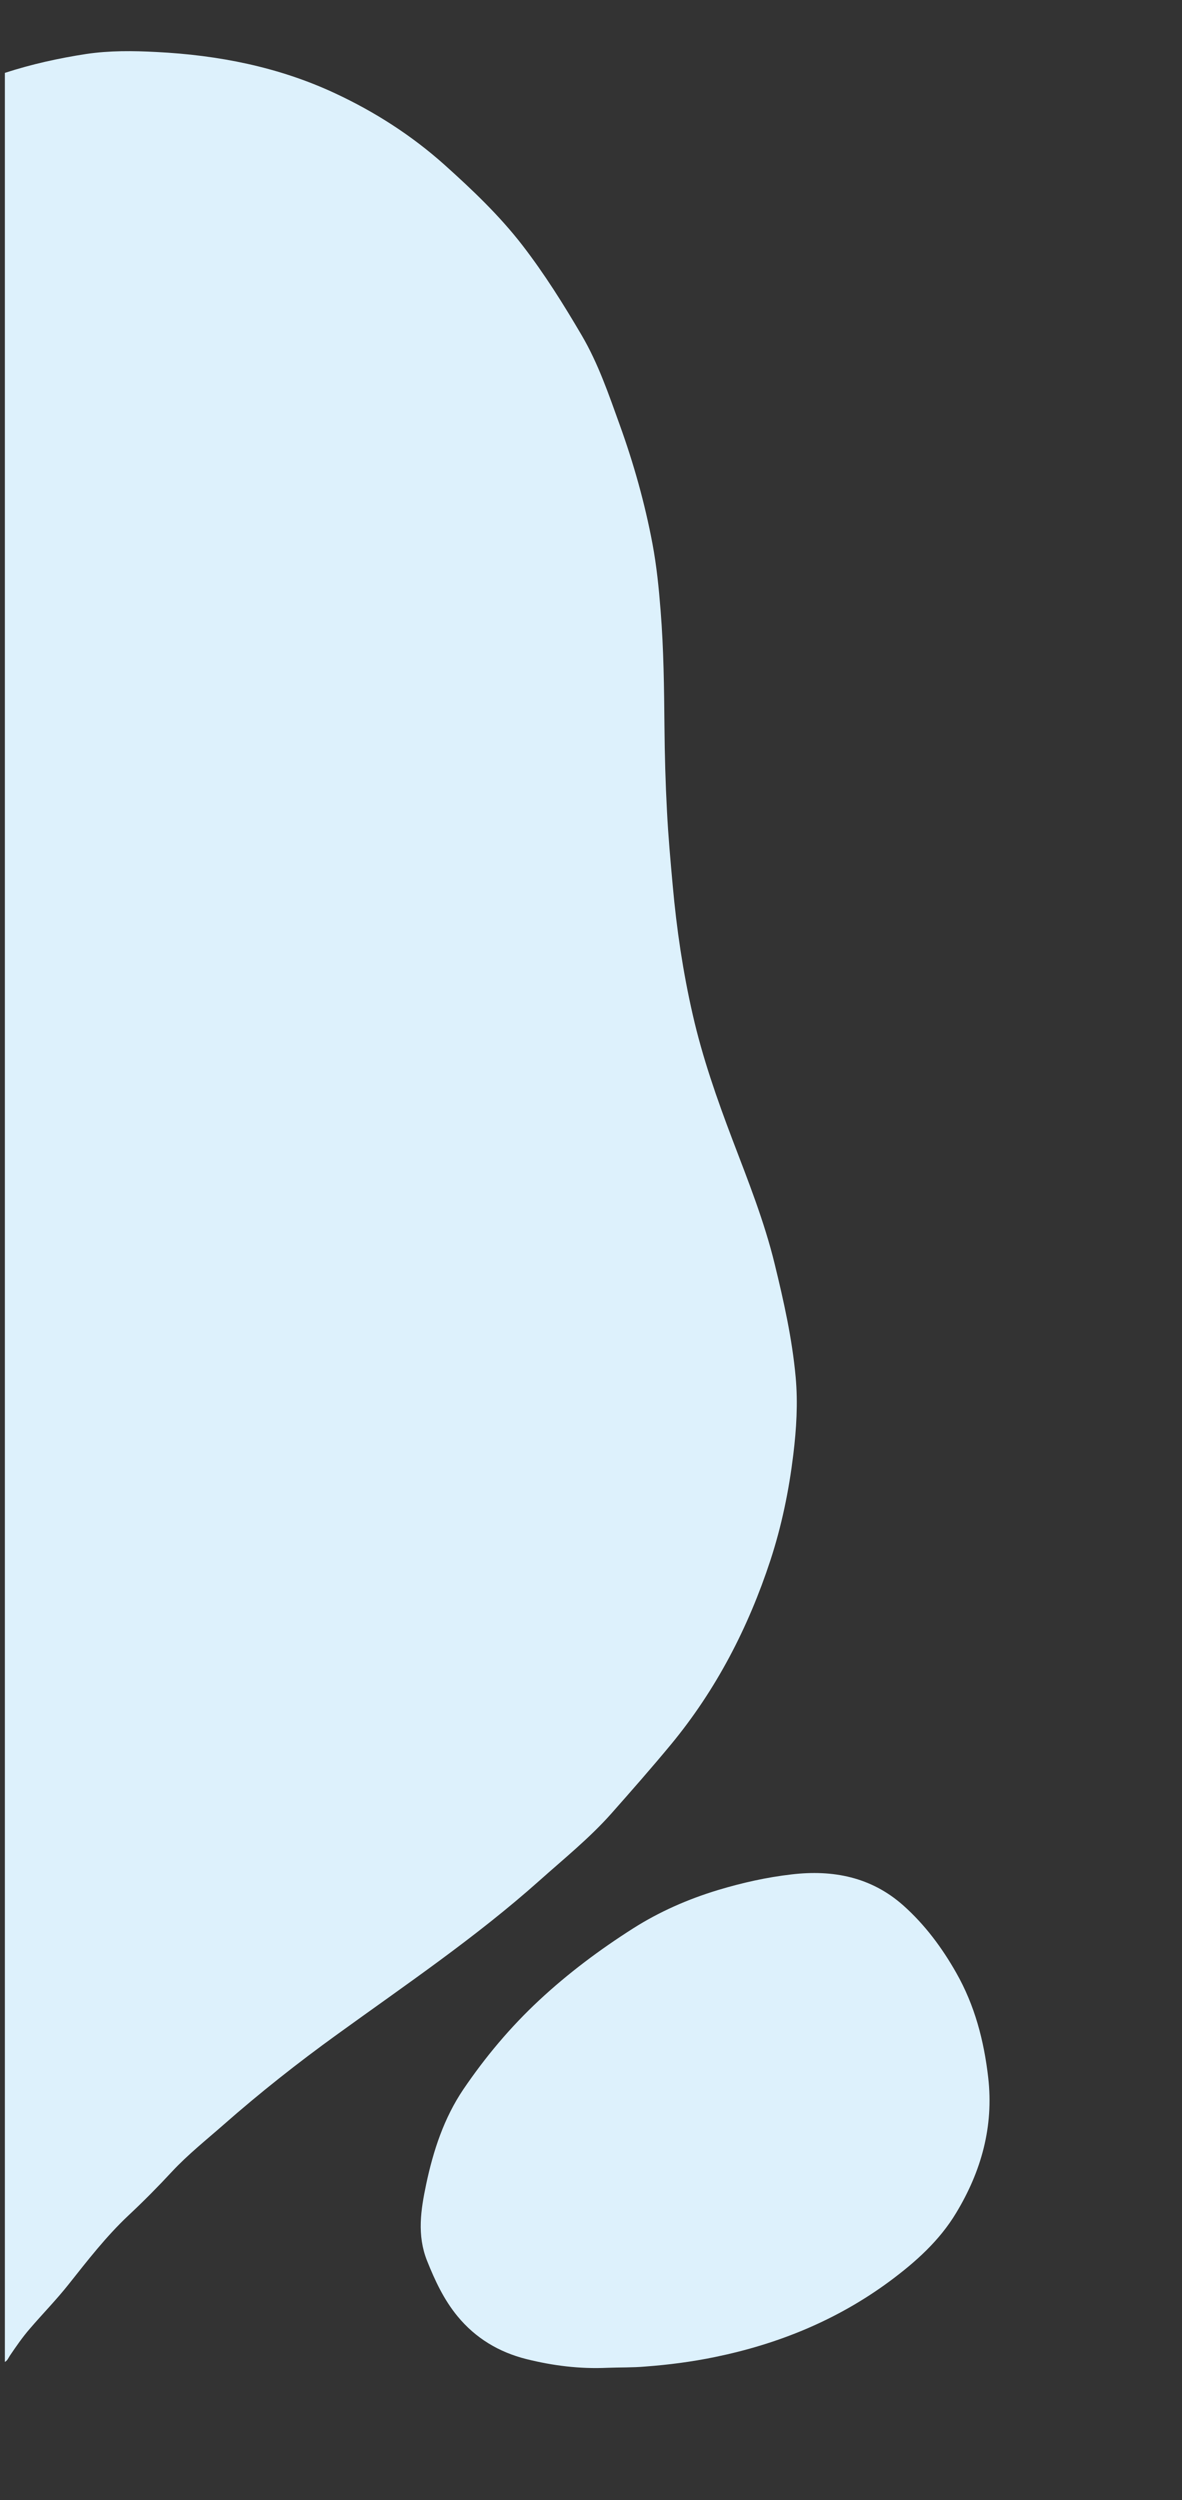
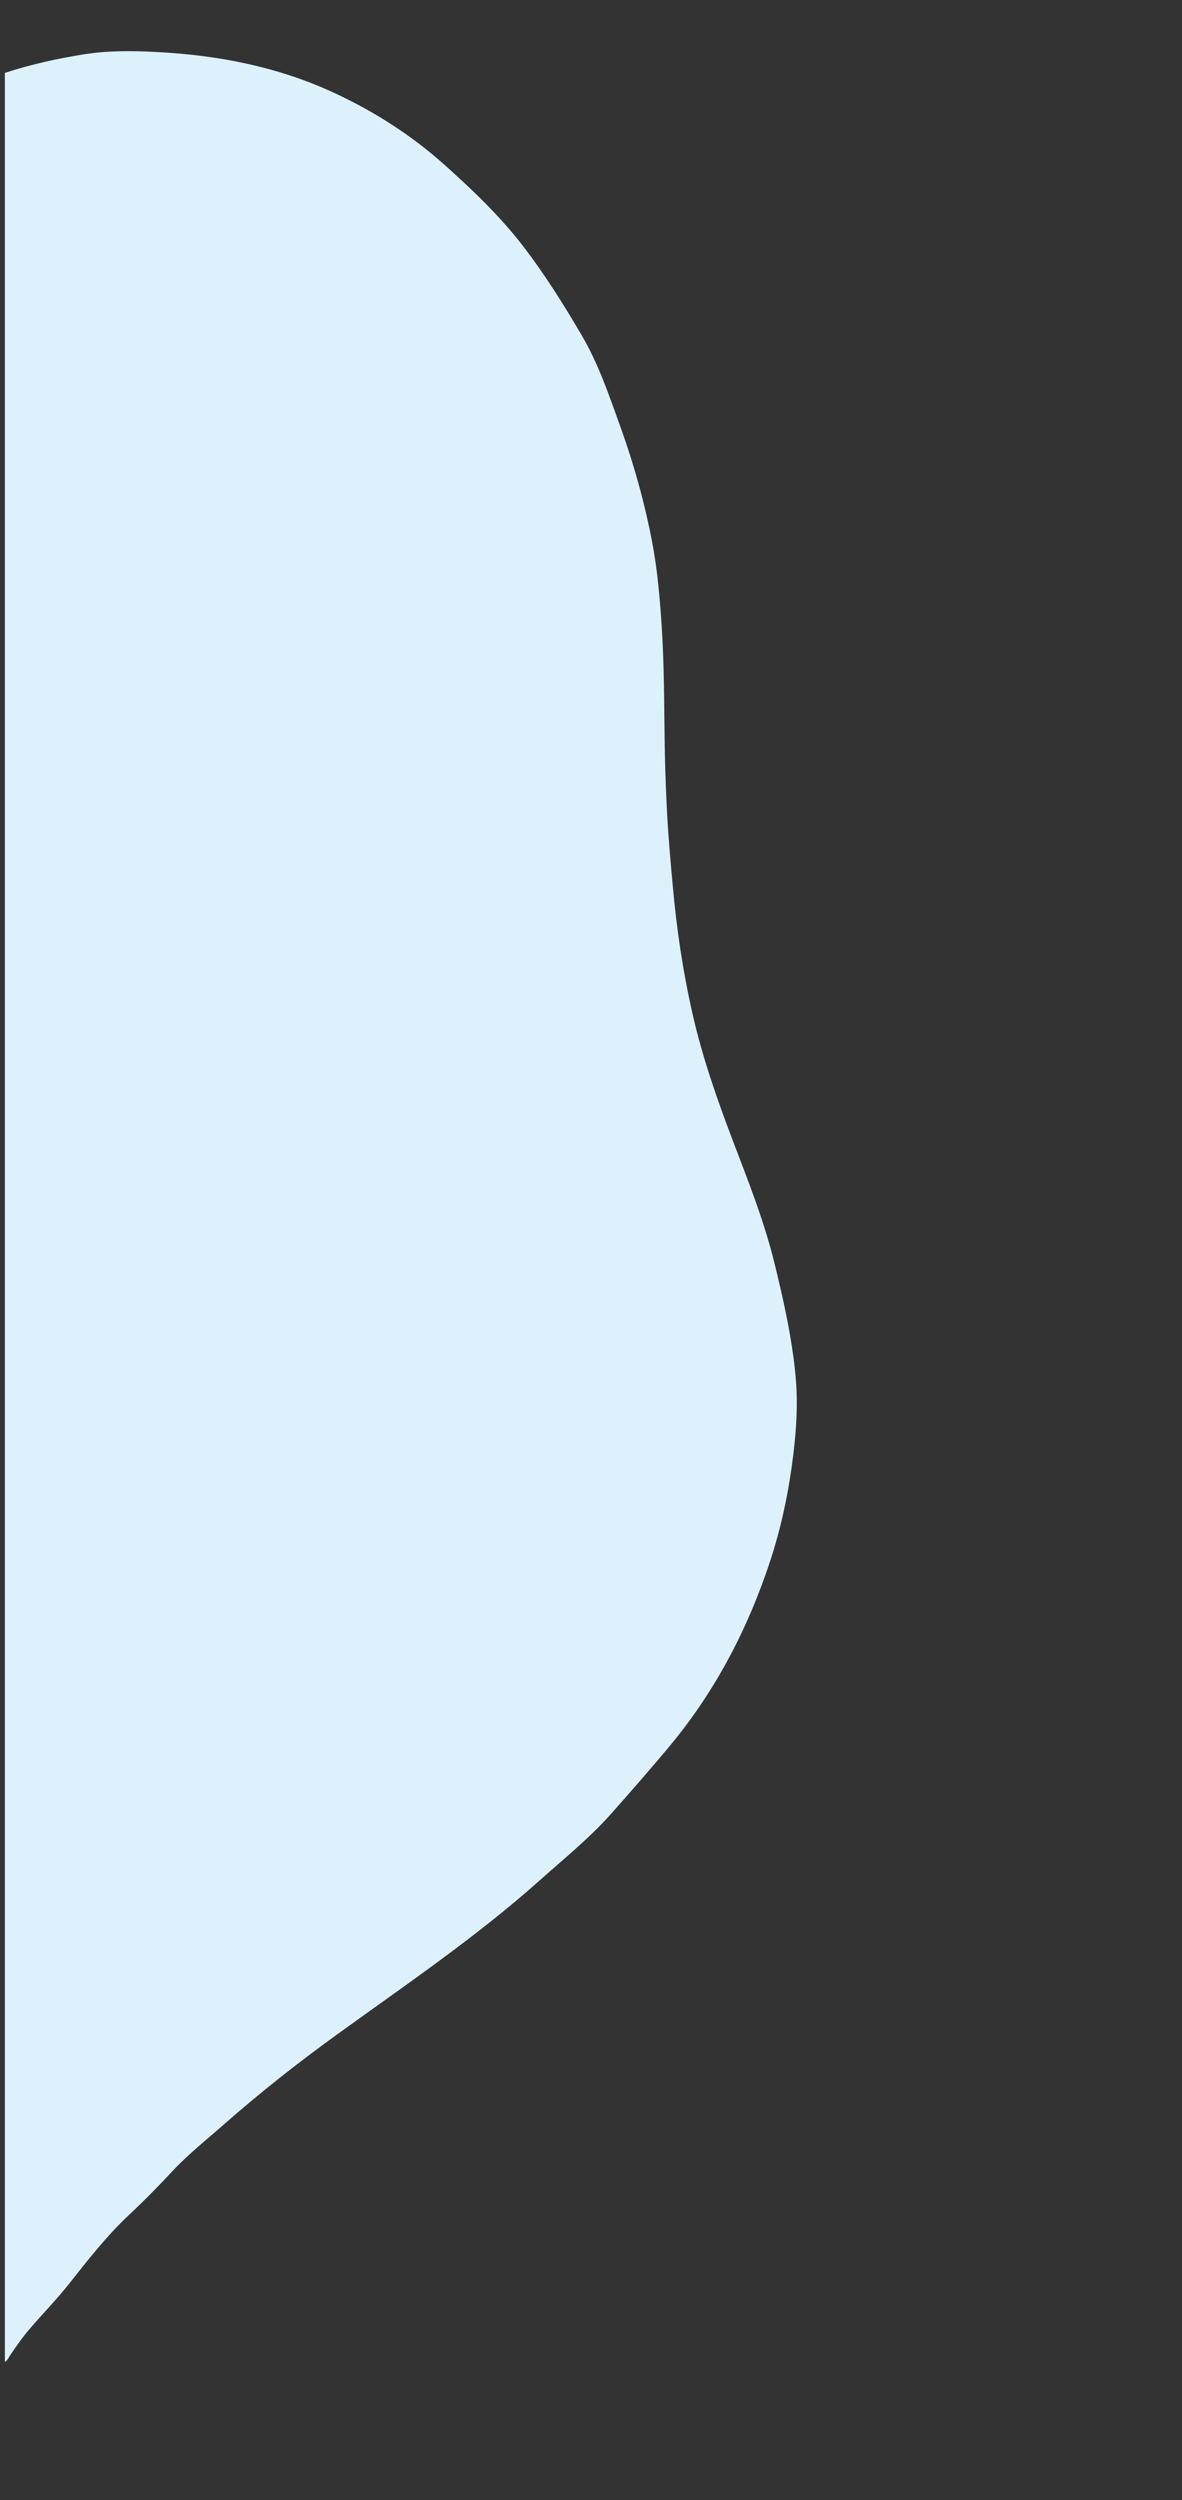
<svg xmlns="http://www.w3.org/2000/svg" id="Ebene_1" x="0px" y="0px" viewBox="0 0 946 2000" style="enable-background:new 0 0 946 2000;" xml:space="preserve">
  <rect x="0" y="0" width="946" height="2000" fill="#333333" stroke="none" />
  <style type="text/css">
	.st0{fill:#DDF1FC;}
</style>
  <path class="st0" d="M3.9,58.3c21.2-6.9,42.9-11.7,65-15.1c18.8-2.8,37.6-2.6,56.3-1.6c49.5,2.5,97.7,11.9,142.9,33  c31.8,14.8,61.3,33.7,87.5,57.1c22.3,20,44.1,40.7,62.5,64.5c17.6,22.8,32.9,47.2,47.5,72.1c13.2,22.5,21.6,47.2,30.4,71.6  c11.2,31,20.1,62.7,26.2,95.1c3.3,17.6,5.1,35.4,6.5,53.3c2.5,31,2.8,62.1,3.1,93.2c0.2,22.4,0.8,44.8,2,67.2  c1,19.9,2.8,39.7,4.6,59.6c3.1,34.8,8.2,69.2,16,103.3c7.8,34.3,19.4,67.4,31.9,100.3c12.4,32.6,25.4,65.1,33.7,99.2  c7.3,29.9,14,59.8,16.8,90.5c1.9,20.8,0.6,41.4-1.9,62.1c-3.5,28.7-9.3,56.9-18.3,84.4c-17.7,53.9-43.4,103.6-79.7,147.5  c-15.5,18.7-31.5,36.9-47.6,55.1c-17.5,19.7-38,36.2-57.6,53.7c-50.8,45.3-107,83.3-162,123.1c-31.3,22.6-61.6,46.5-90.6,72  c-14,12.3-28.6,23.9-41.4,37.6c-11.3,12.2-23,24-35.2,35.4c-17.6,16.6-32.4,35.7-47.4,54.6c-9.8,12.4-20.9,23.7-31.2,35.7  c-5.9,6.8-11,14.2-16,21.6c-1.2,1.8-1.9,3.9-4,5C3.9,1278.8,3.9,668.6,3.9,58.3z" />
-   <path class="st0" d="M485.9,1894.1c-21.9,1-43.5-1.7-64.7-7c-21.9-5.5-40.6-16.7-55-34.2c-10.9-13.2-18.1-28.6-24.4-44.4  c-8.2-20.5-5-40.9-0.7-61.3c5.7-26.9,14.2-52.8,29.7-75.8c17.6-25.9,37.6-49.8,60.7-71.3c23.3-21.7,48.5-40.5,75.2-57.5  c21.1-13.4,43.9-23.4,68-30.7c19.3-5.8,38.9-10.2,58.9-12.5c33.1-3.9,63.7,2.1,89.3,24.8c17.3,15.4,31,33.8,42.4,53.9  c14.8,26,22.2,54.2,25.6,83.8c4.5,39.3-5.6,75.1-25.6,108.2c-13.3,22.2-32.5,39.4-53.3,54.8c-42,31-89.1,50.2-139.9,60.6  c-18.4,3.8-37,6.2-55.8,7.6C506.2,1894,496,1893.7,485.9,1894.1z" />
</svg>